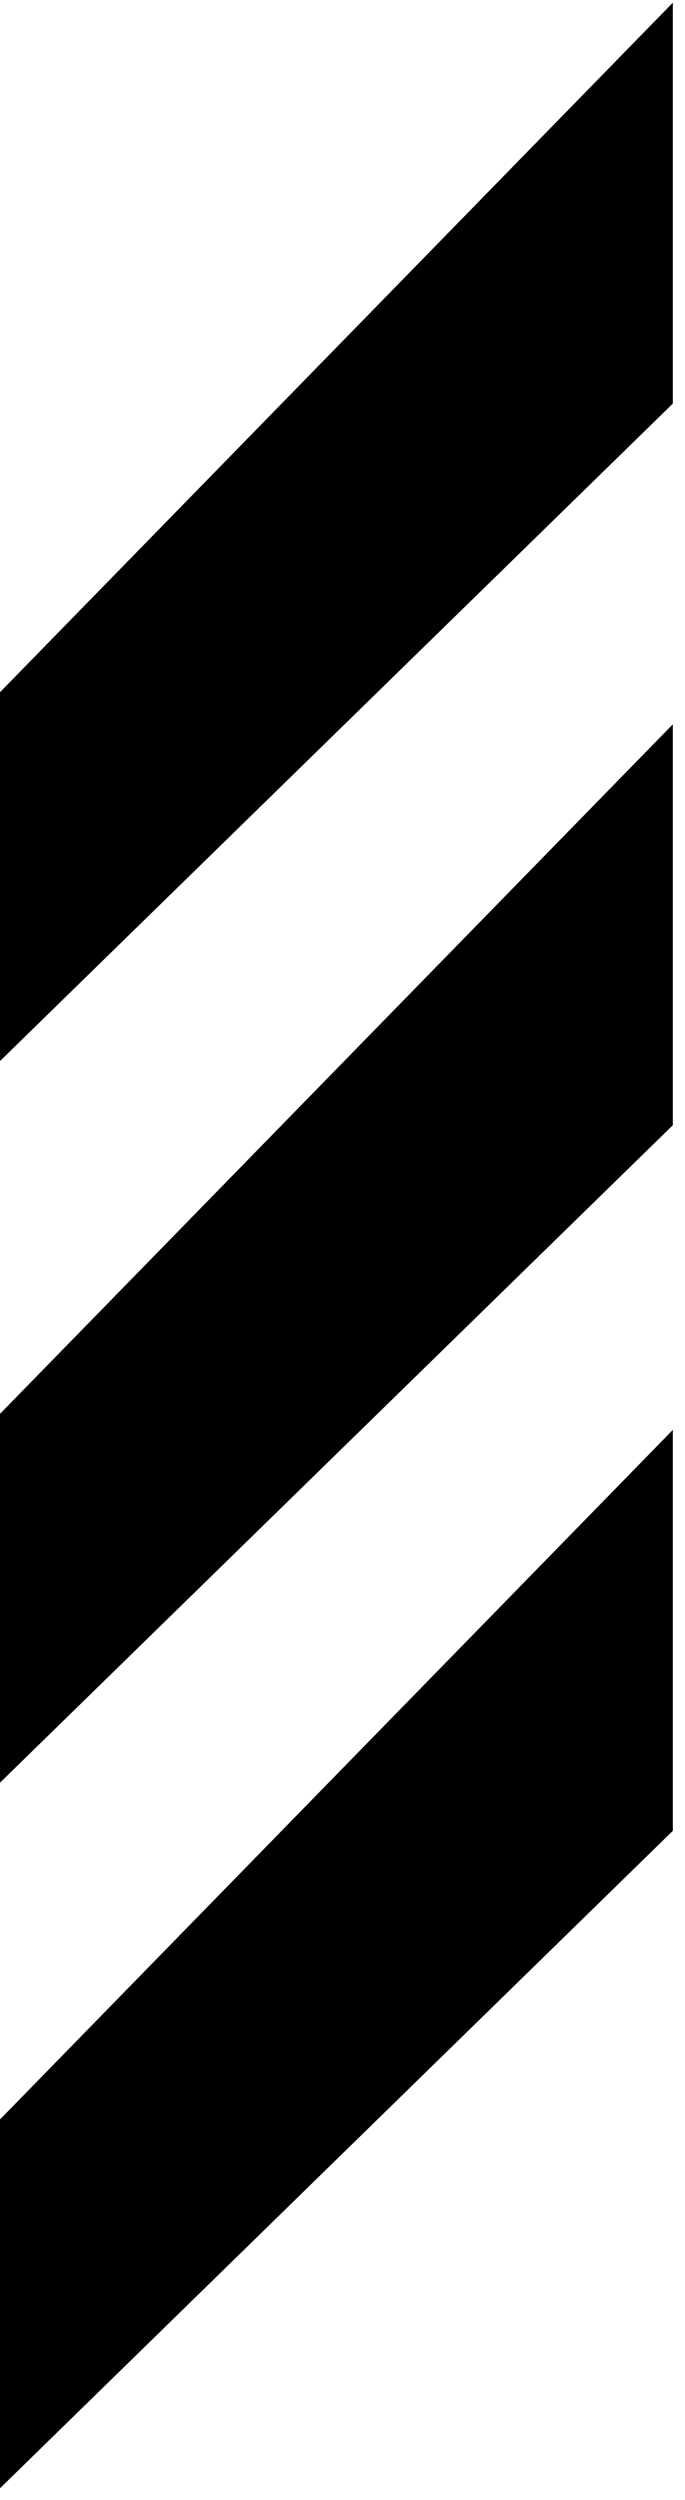
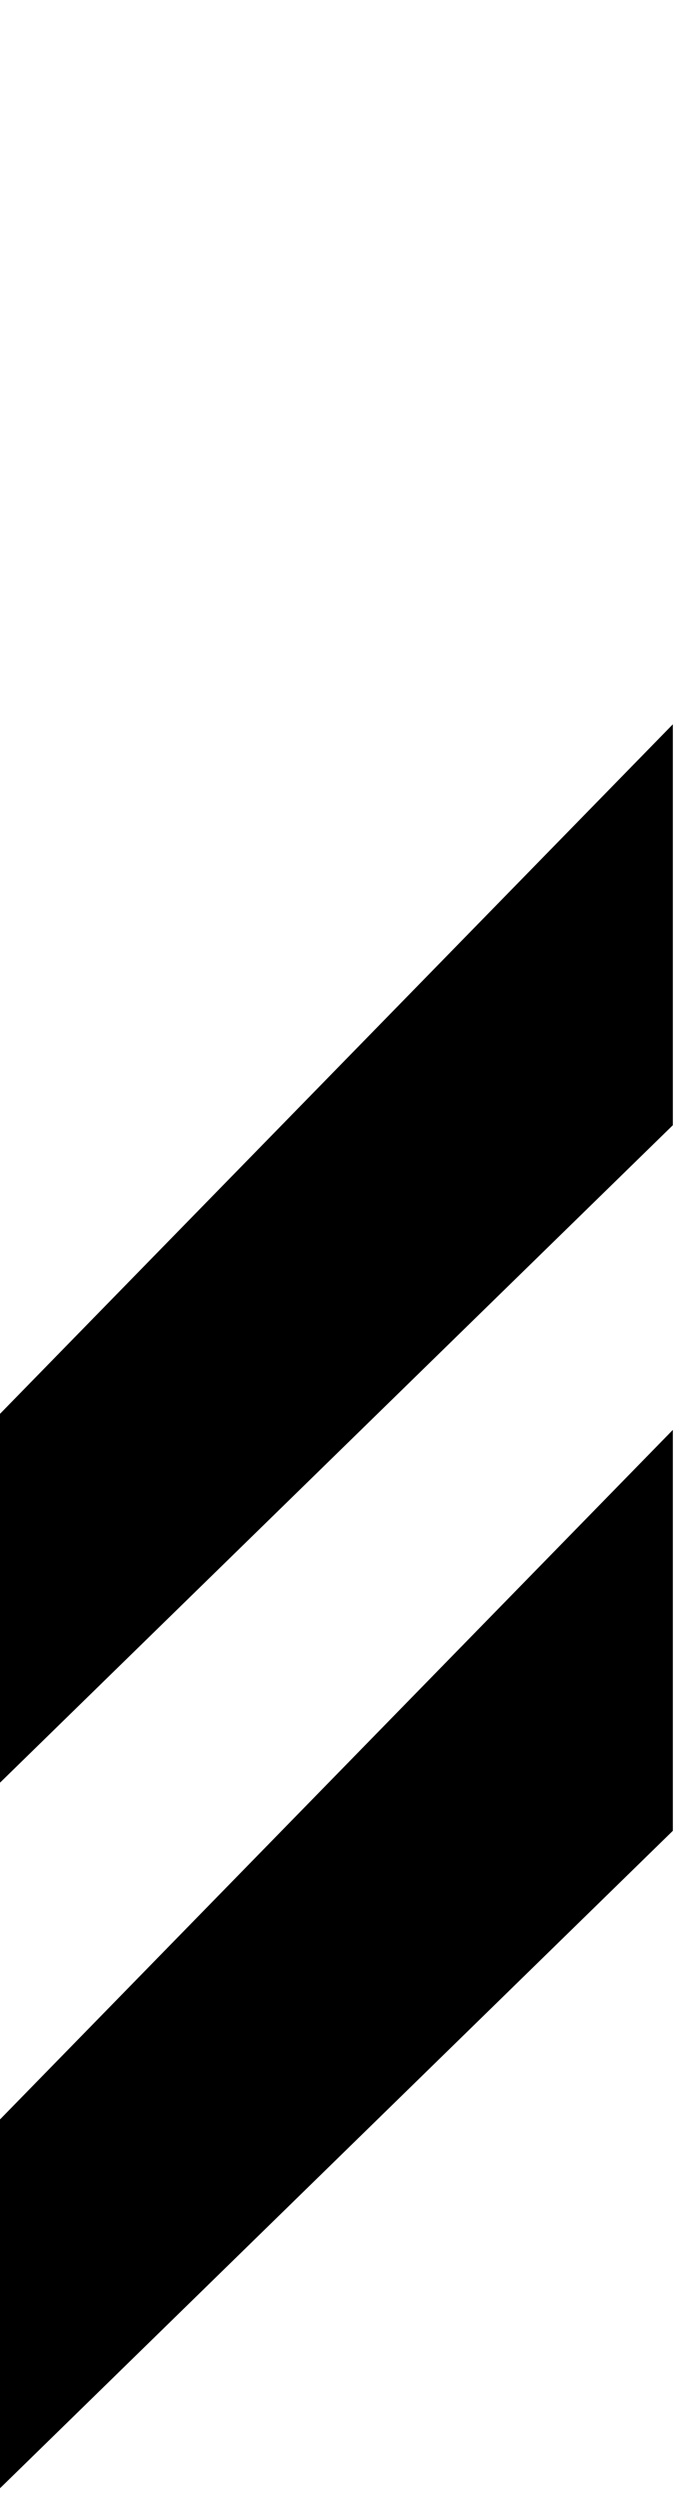
<svg xmlns="http://www.w3.org/2000/svg" width="48" height="175" viewBox="0 0 48 175" fill="none">
-   <path d="M47.148 28.252L47.148 0.187L5.3811e-05 48.458L5.60682e-05 74.278L47.148 28.252Z" fill="#F37021" style="fill:#F37021;fill:color(display-p3 0.953 0.439 0.129);fill-opacity:1;" />
  <path d="M47.148 78.768L47.148 50.703L5.3811e-05 98.974L5.60682e-05 124.794L47.148 78.768Z" fill="#F37021" style="fill:#F37021;fill:color(display-p3 0.953 0.439 0.129);fill-opacity:1;" />
  <path d="M47.148 128.162L47.148 100.097L5.3811e-05 148.368L5.60682e-05 174.187L47.148 128.162Z" fill="#F37021" style="fill:#F37021;fill:color(display-p3 0.953 0.439 0.129);fill-opacity:1;" />
</svg>